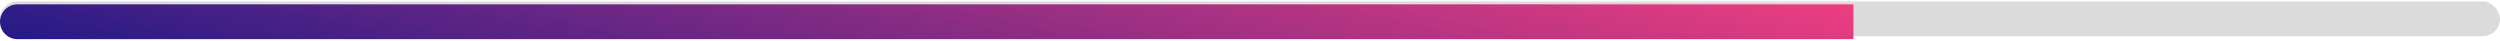
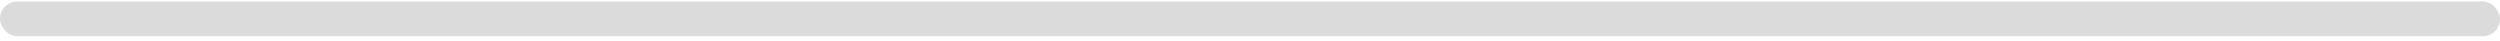
<svg xmlns="http://www.w3.org/2000/svg" width="431" height="7" viewBox="0 0 431 7" fill="none">
  <rect y="0.25" width="431" height="6" rx="3" fill="#DBDBDB" />
-   <path d="M0 3.75C0 2.093 1.343 0.75 3 0.75H319.534V6.75H3C1.343 6.75 0 5.407 0 3.75Z" fill="url(#paint0_linear_229_890)" />
  <defs>
    <linearGradient id="paint0_linear_229_890" x1="70.364" y1="22.975" x2="87.81" y2="-52.684" gradientUnits="userSpaceOnUse">
      <stop stop-color="#231A87" />
      <stop offset="1" stop-color="#EE3E80" />
    </linearGradient>
  </defs>
</svg>